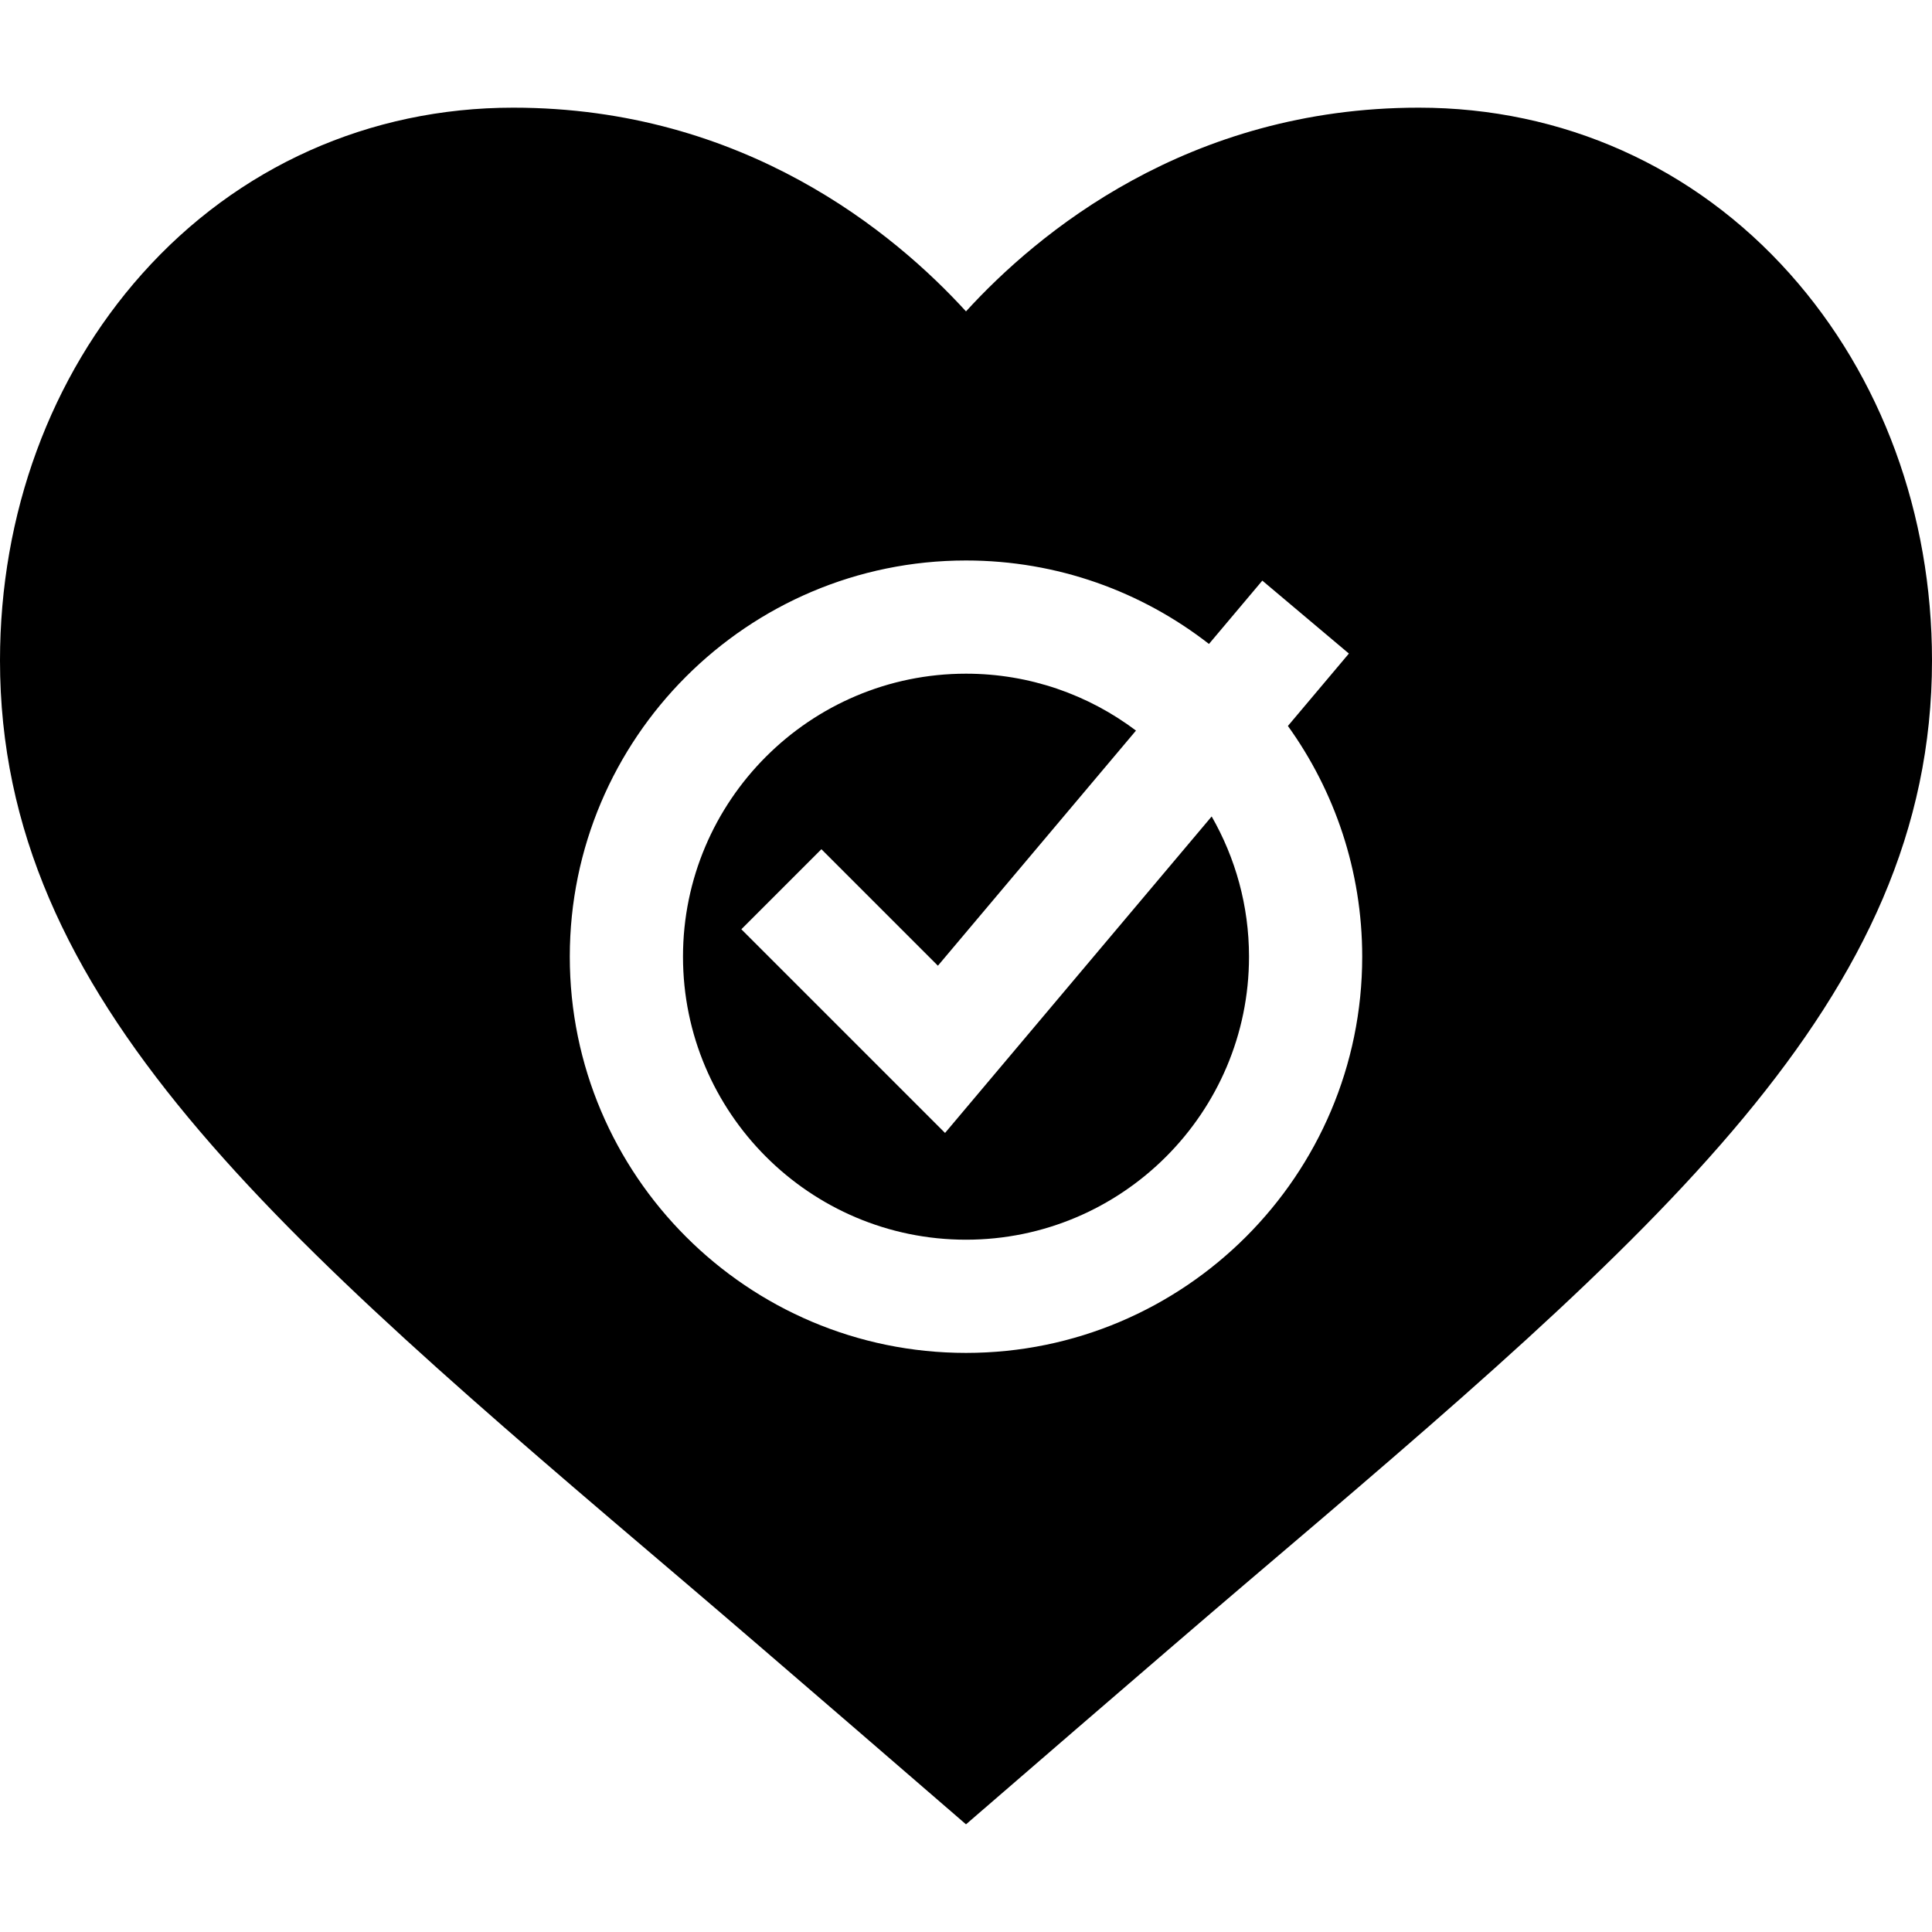
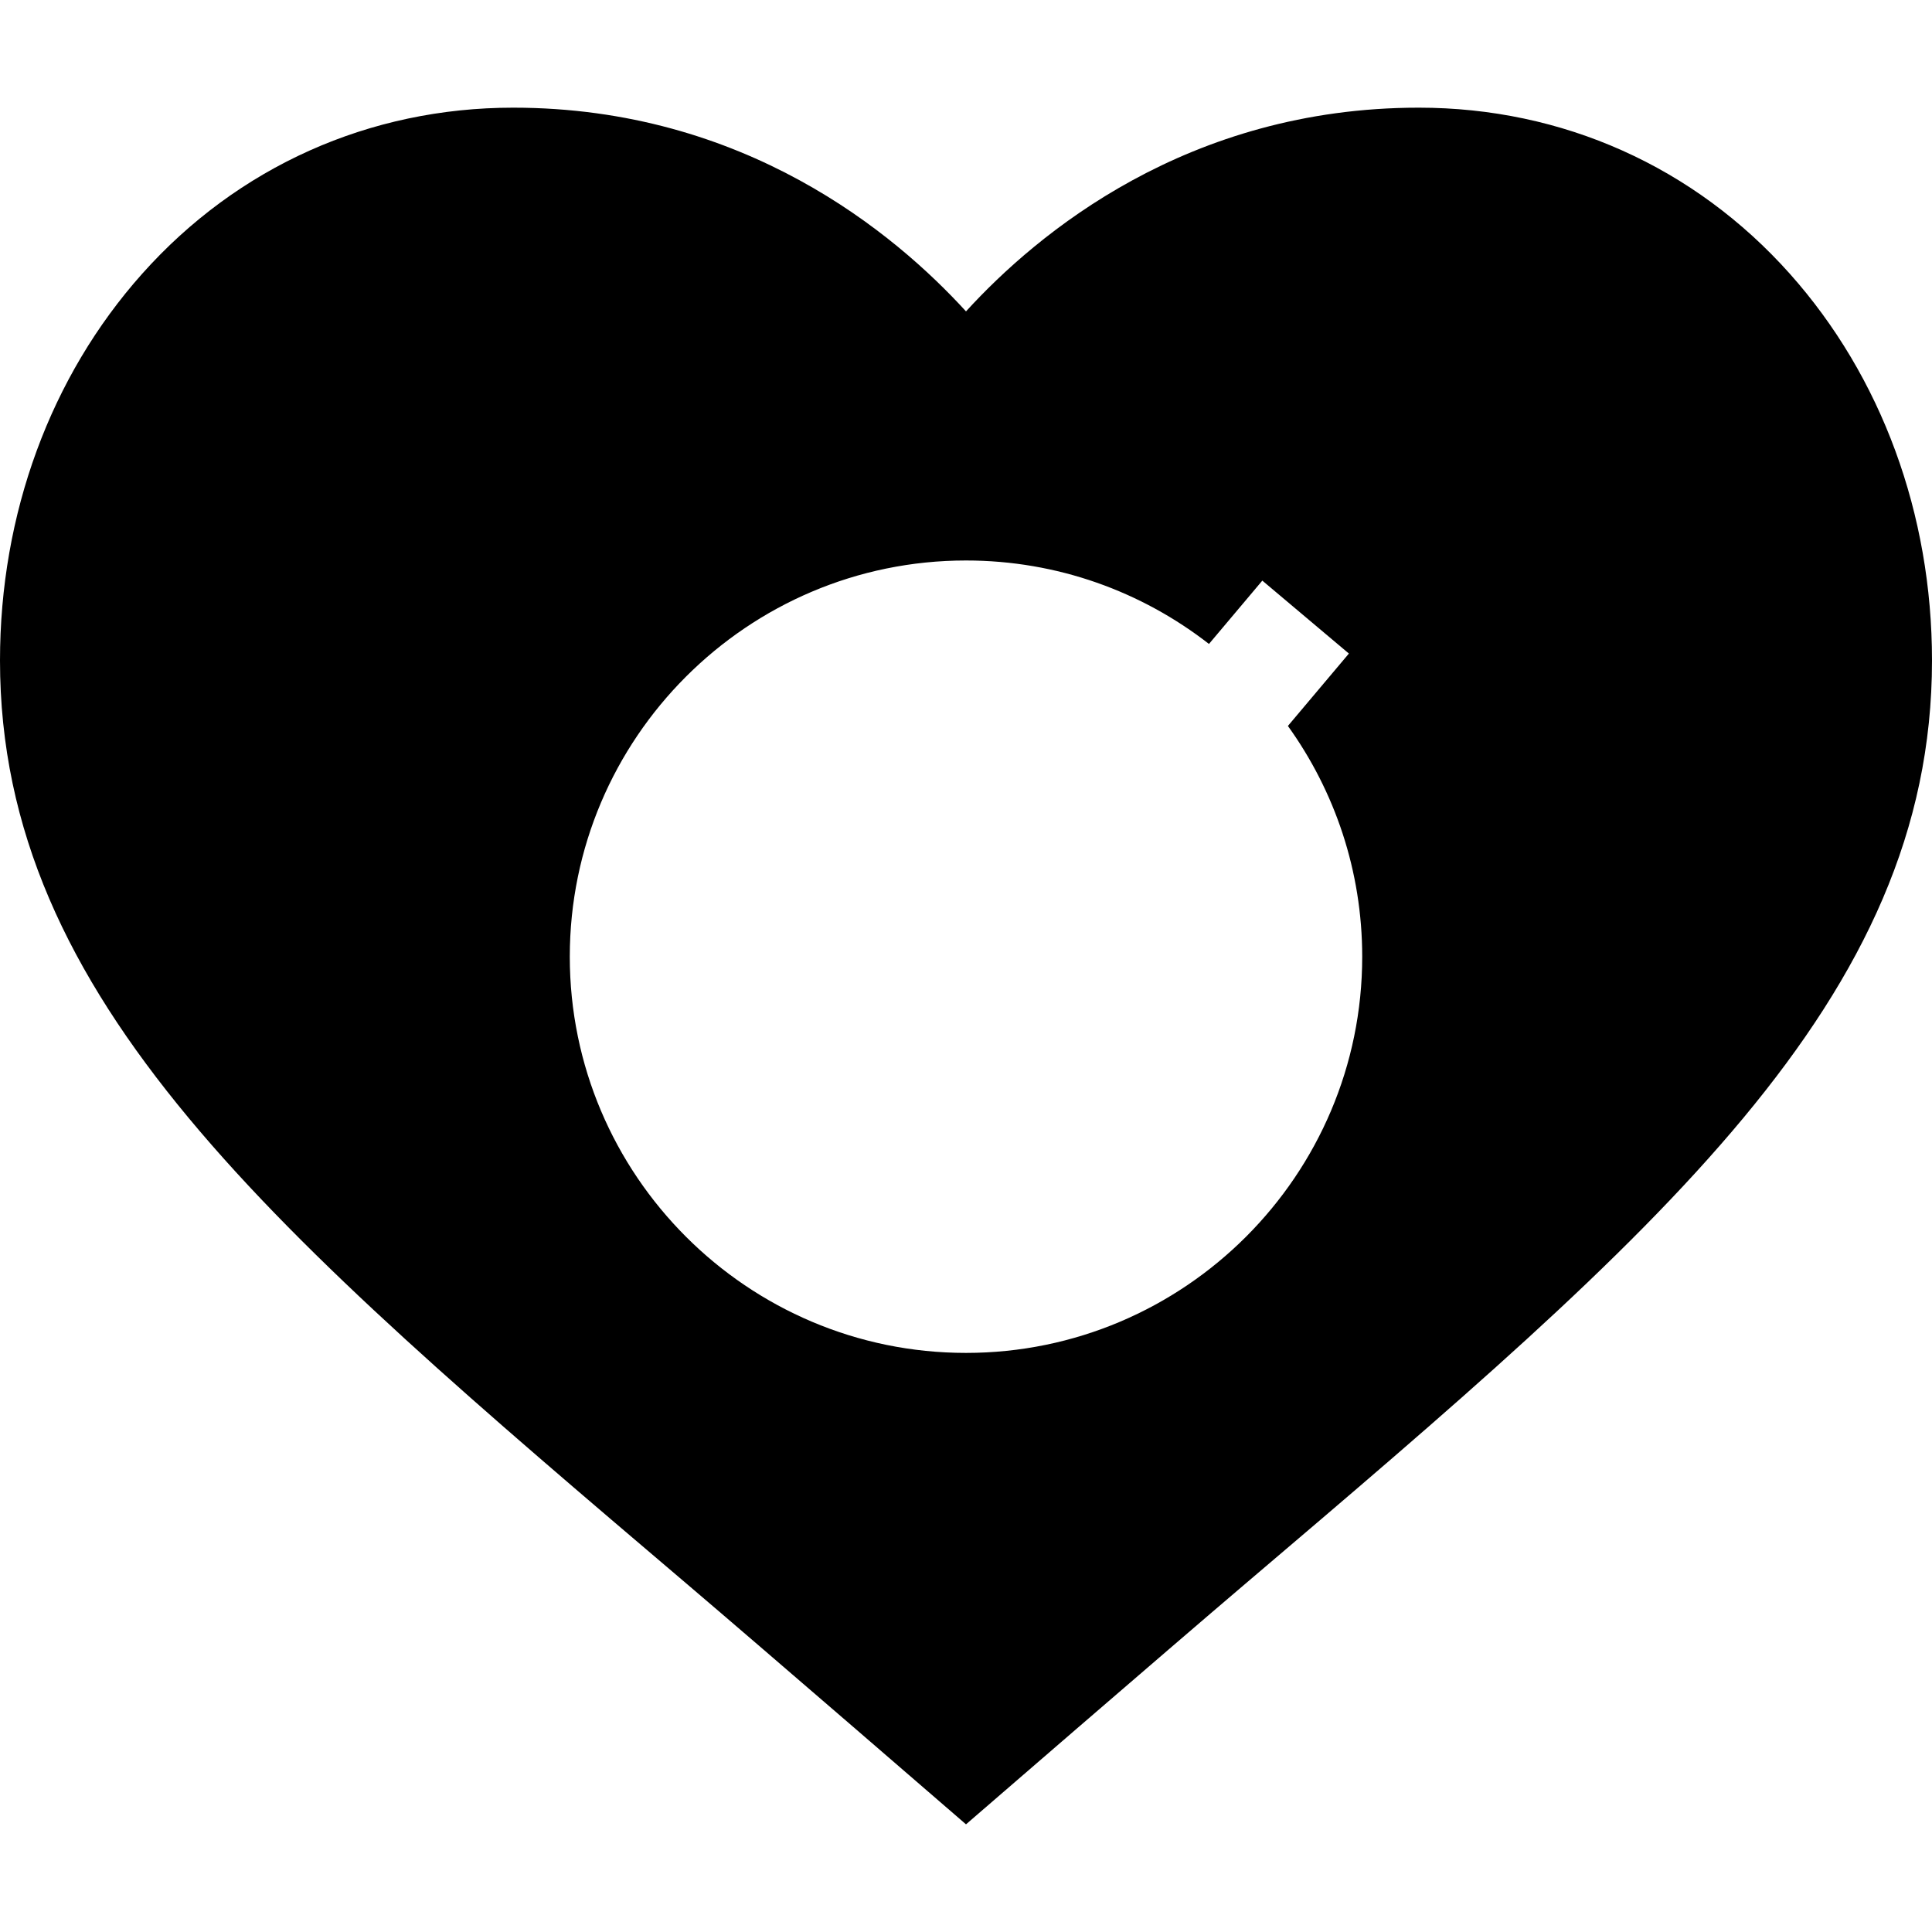
<svg xmlns="http://www.w3.org/2000/svg" id="Layer_1" x="0px" y="0px" viewBox="0 0 512 512" style="enable-background:new 0 0 512 512;" xml:space="preserve" width="512" height="512">
  <g>
-     <path d="M196.467,246.263l21.213-21.213l30.874,30.874l52.494-62.312c-12.552-9.46-28.155-15.078-45.047-15.078   c-41.355,0-75,33.645-75,75s33.645,75,75,75s75-33.645,75-75c0-13.518-3.613-26.201-9.897-37.165l-70.658,83.873L196.467,246.263z" />
    <path d="M474.335,72.564c-25.319-28.394-60.242-44.03-98.335-44.03c-61.253,0-101.148,33.324-120,53.989   c-18.852-20.666-58.747-53.989-120-53.989c-38.093,0-73.016,15.637-98.335,44.03C13.376,99.801,0,136.198,0,175.049   c0,89.923,72.434,151.519,182.075,244.755C202.504,437.177,256,483.466,256,483.466s53.496-46.289,73.925-63.661   C439.566,326.568,512,264.972,512,175.049C512,136.198,498.624,99.801,474.335,72.564z M256,358.534c-57.897,0-105-47.103-105-105   s47.103-105,105-105c24.246,0,46.596,8.264,64.389,22.119l14.139-16.783l22.943,19.329l-16.165,19.188   C353.694,209.619,361,230.739,361,253.534C361,311.431,313.897,358.534,256,358.534z" />
  </g>
</svg>